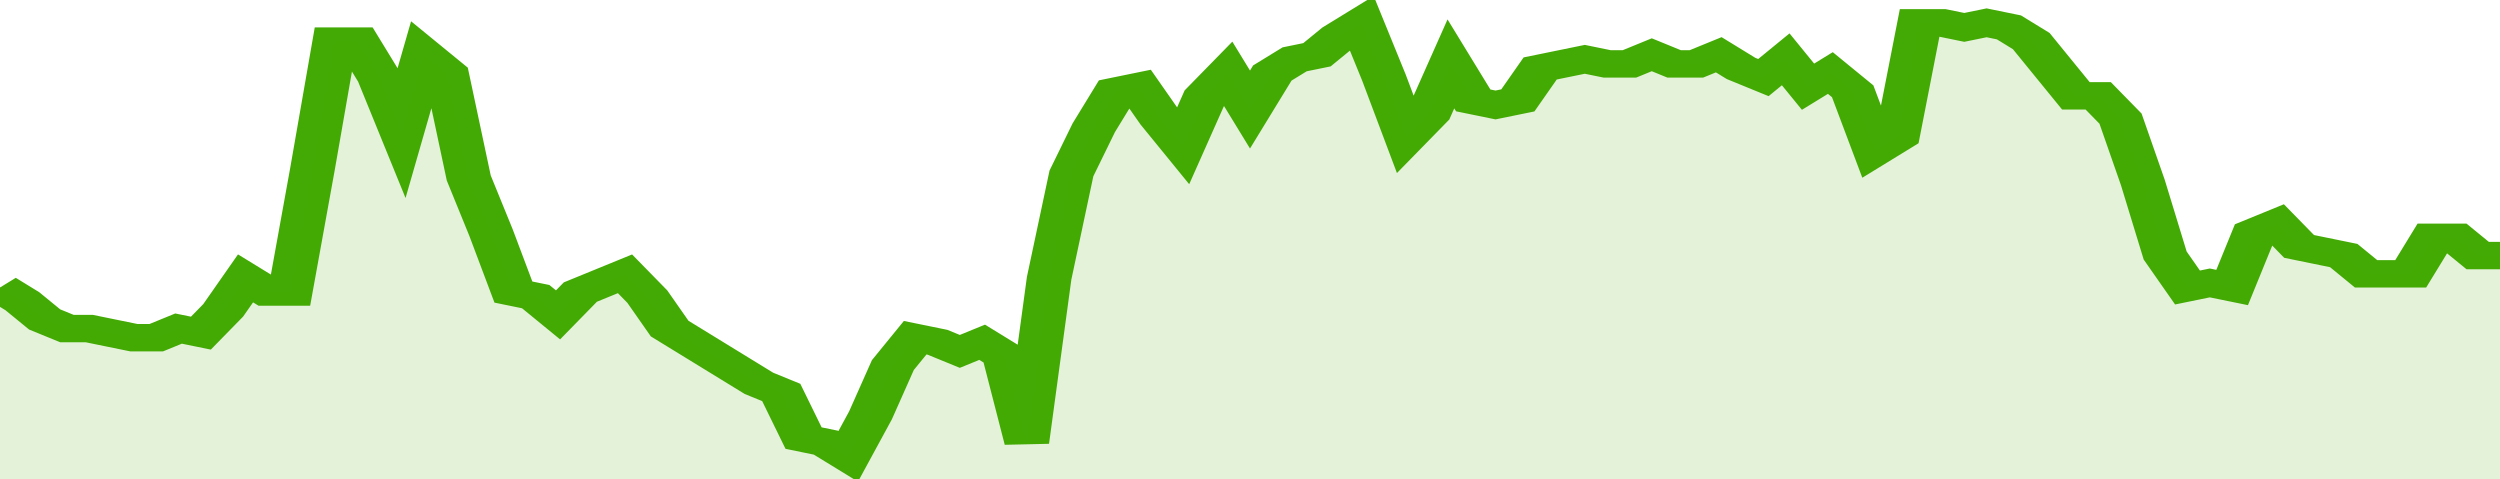
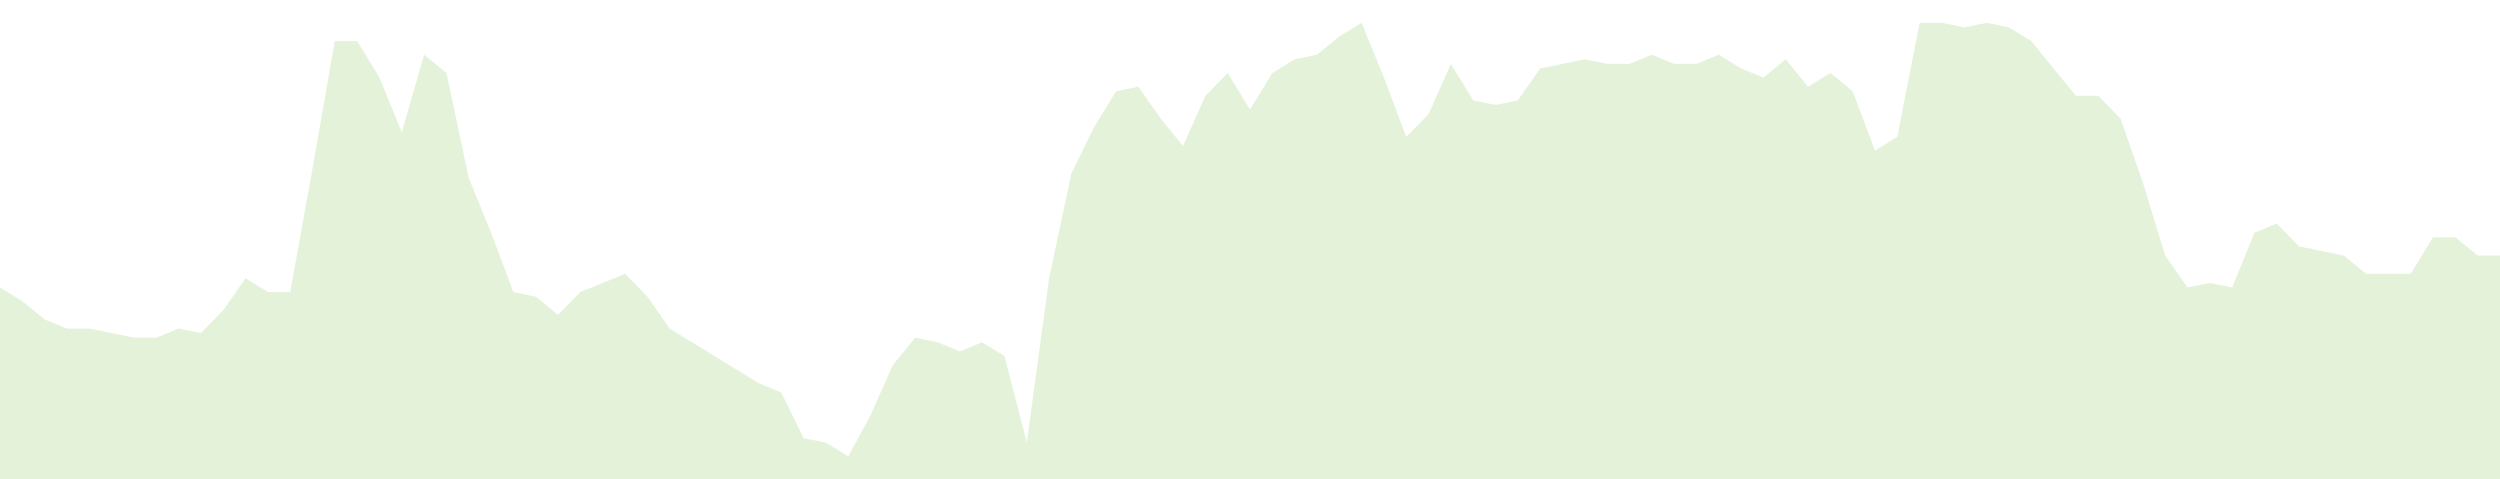
<svg xmlns="http://www.w3.org/2000/svg" viewBox="0 0 336 105" width="120" height="23" preserveAspectRatio="none">
-   <polyline fill="none" stroke="#43AA05" stroke-width="6" points="0, 63 3, 66 6, 70 9, 72 12, 72 15, 73 18, 74 21, 74 24, 72 27, 73 30, 68 33, 61 36, 64 39, 64 42, 37 45, 9 48, 9 51, 17 54, 29 57, 12 60, 16 63, 39 66, 51 69, 64 72, 65 75, 69 78, 64 81, 62 84, 60 87, 65 90, 72 93, 75 96, 78 99, 81 102, 84 105, 86 108, 96 111, 97 114, 100 117, 91 120, 80 123, 74 126, 75 129, 77 132, 75 135, 78 138, 97 141, 61 144, 38 147, 28 150, 20 153, 19 156, 26 159, 32 162, 21 165, 16 168, 24 171, 16 174, 13 177, 12 180, 8 183, 5 186, 17 189, 30 192, 25 195, 14 198, 22 201, 23 204, 22 207, 15 210, 14 213, 13 216, 14 219, 14 222, 12 225, 14 228, 14 231, 12 234, 15 237, 17 240, 13 243, 19 246, 16 249, 20 252, 33 255, 30 258, 5 261, 5 264, 6 267, 5 270, 6 273, 9 276, 15 279, 21 282, 21 285, 26 288, 40 291, 56 294, 63 297, 62 300, 63 303, 51 306, 49 309, 54 312, 55 315, 56 318, 60 321, 60 324, 60 327, 52 330, 52 333, 56 336, 56 336, 56 "> </polyline>
  <polygon fill="#43AA05" opacity="0.15" points="0, 105 0, 63 3, 66 6, 70 9, 72 12, 72 15, 73 18, 74 21, 74 24, 72 27, 73 30, 68 33, 61 36, 64 39, 64 42, 37 45, 9 48, 9 51, 17 54, 29 57, 12 60, 16 63, 39 66, 51 69, 64 72, 65 75, 69 78, 64 81, 62 84, 60 87, 65 90, 72 93, 75 96, 78 99, 81 102, 84 105, 86 108, 96 111, 97 114, 100 117, 91 120, 80 123, 74 126, 75 129, 77 132, 75 135, 78 138, 97 141, 61 144, 38 147, 28 150, 20 153, 19 156, 26 159, 32 162, 21 165, 16 168, 24 171, 16 174, 13 177, 12 180, 8 183, 5 186, 17 189, 30 192, 25 195, 14 198, 22 201, 23 204, 22 207, 15 210, 14 213, 13 216, 14 219, 14 222, 12 225, 14 228, 14 231, 12 234, 15 237, 17 240, 13 243, 19 246, 16 249, 20 252, 33 255, 30 258, 5 261, 5 264, 6 267, 5 270, 6 273, 9 276, 15 279, 21 282, 21 285, 26 288, 40 291, 56 294, 63 297, 62 300, 63 303, 51 306, 49 309, 54 312, 55 315, 56 318, 60 321, 60 324, 60 327, 52 330, 52 333, 56 336, 56 336, 105 " />
</svg>